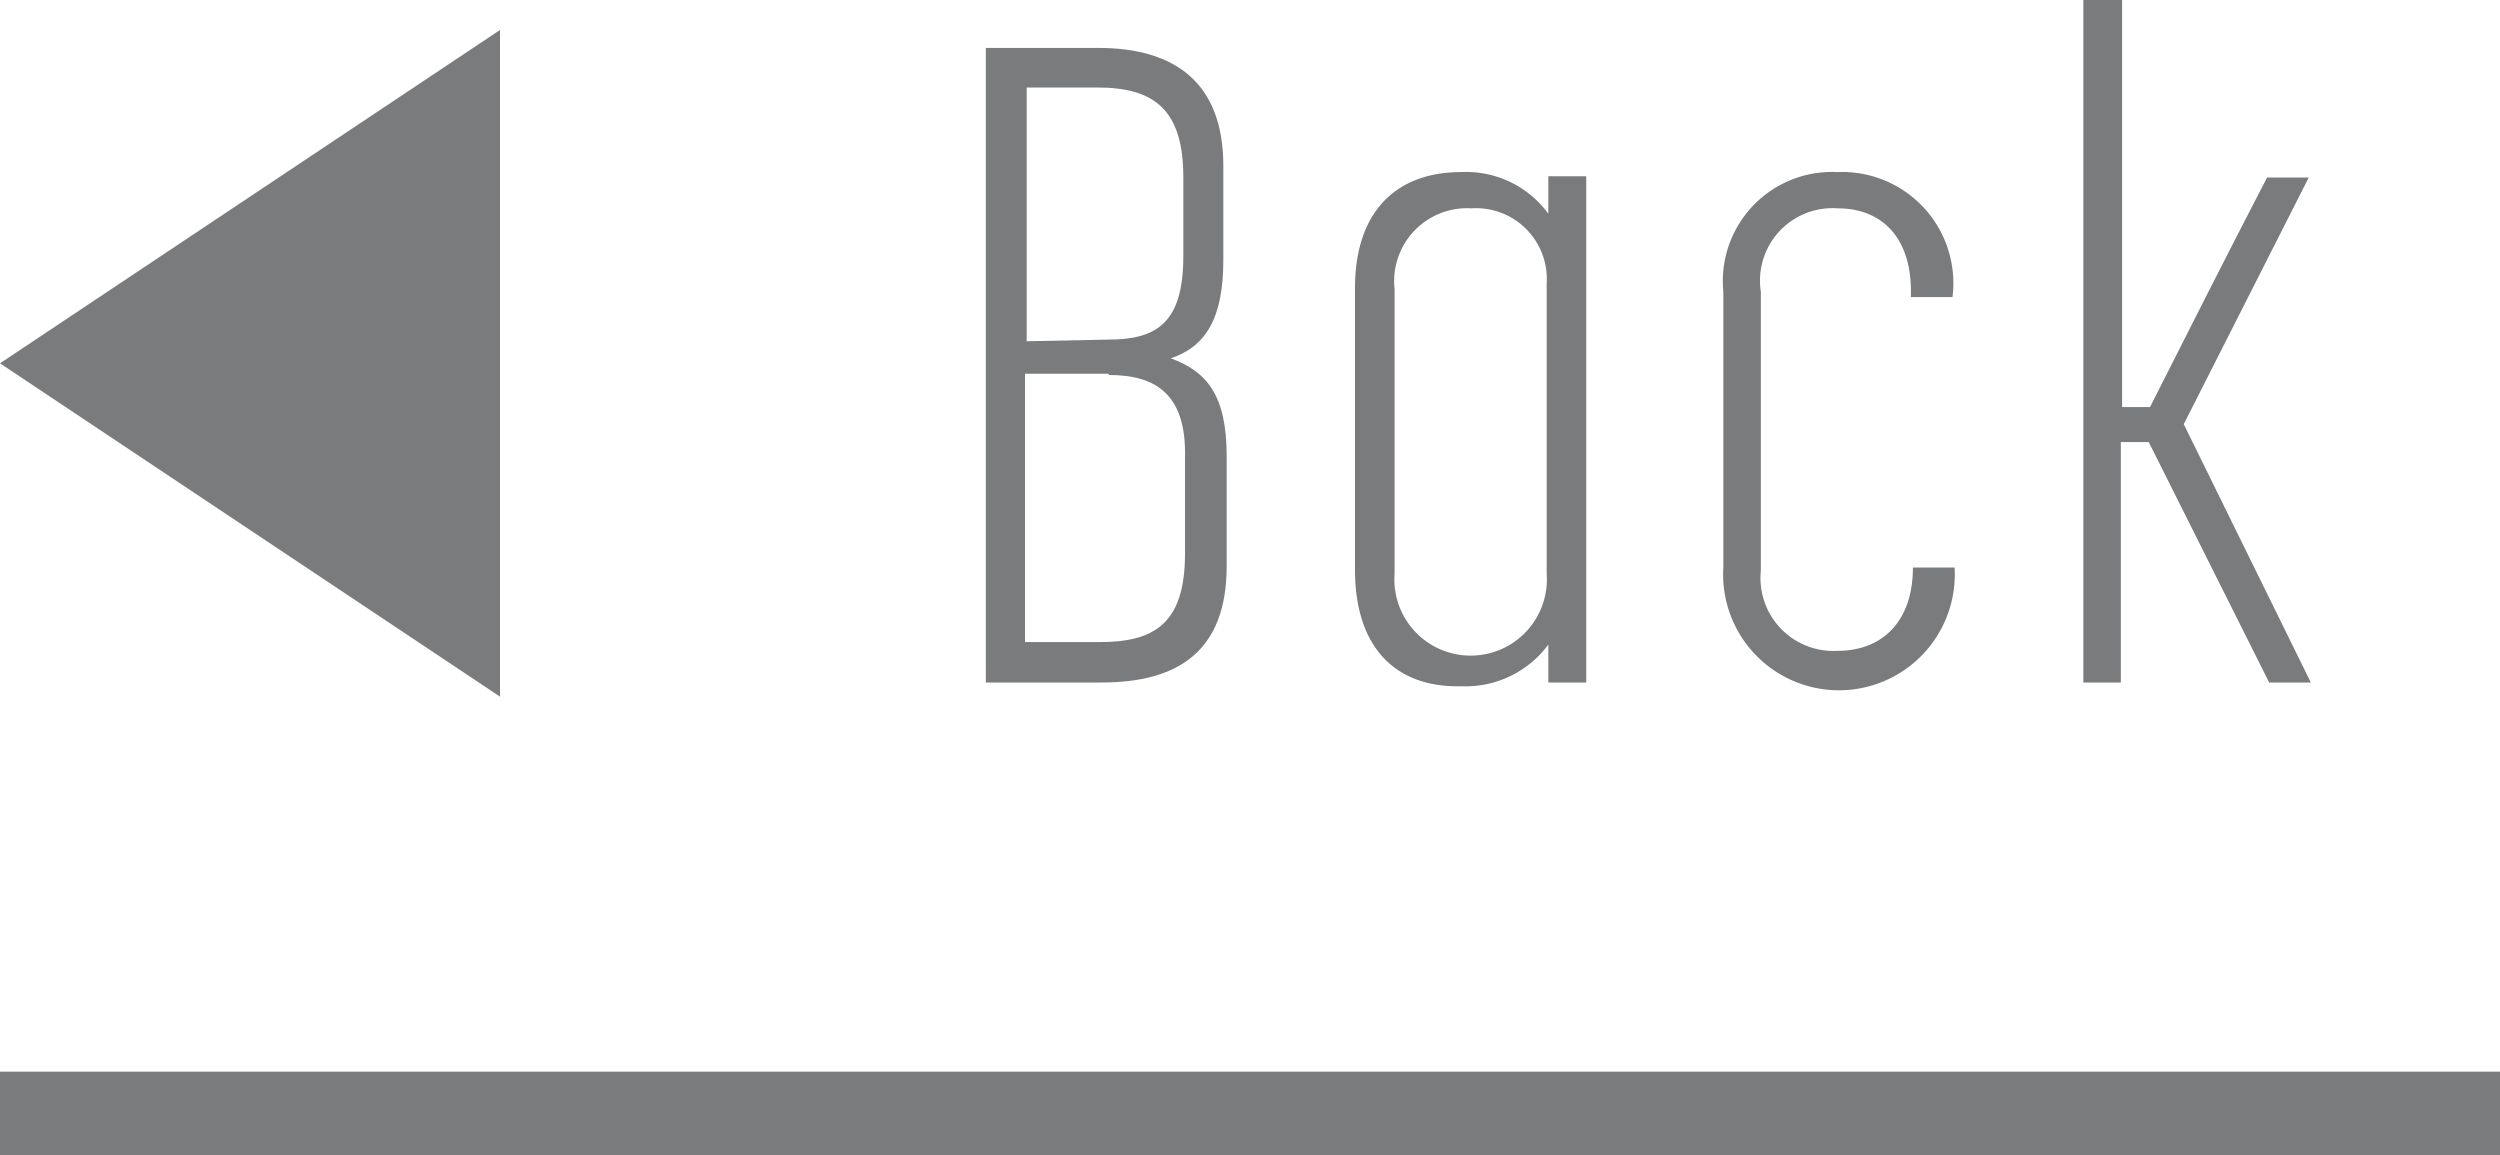
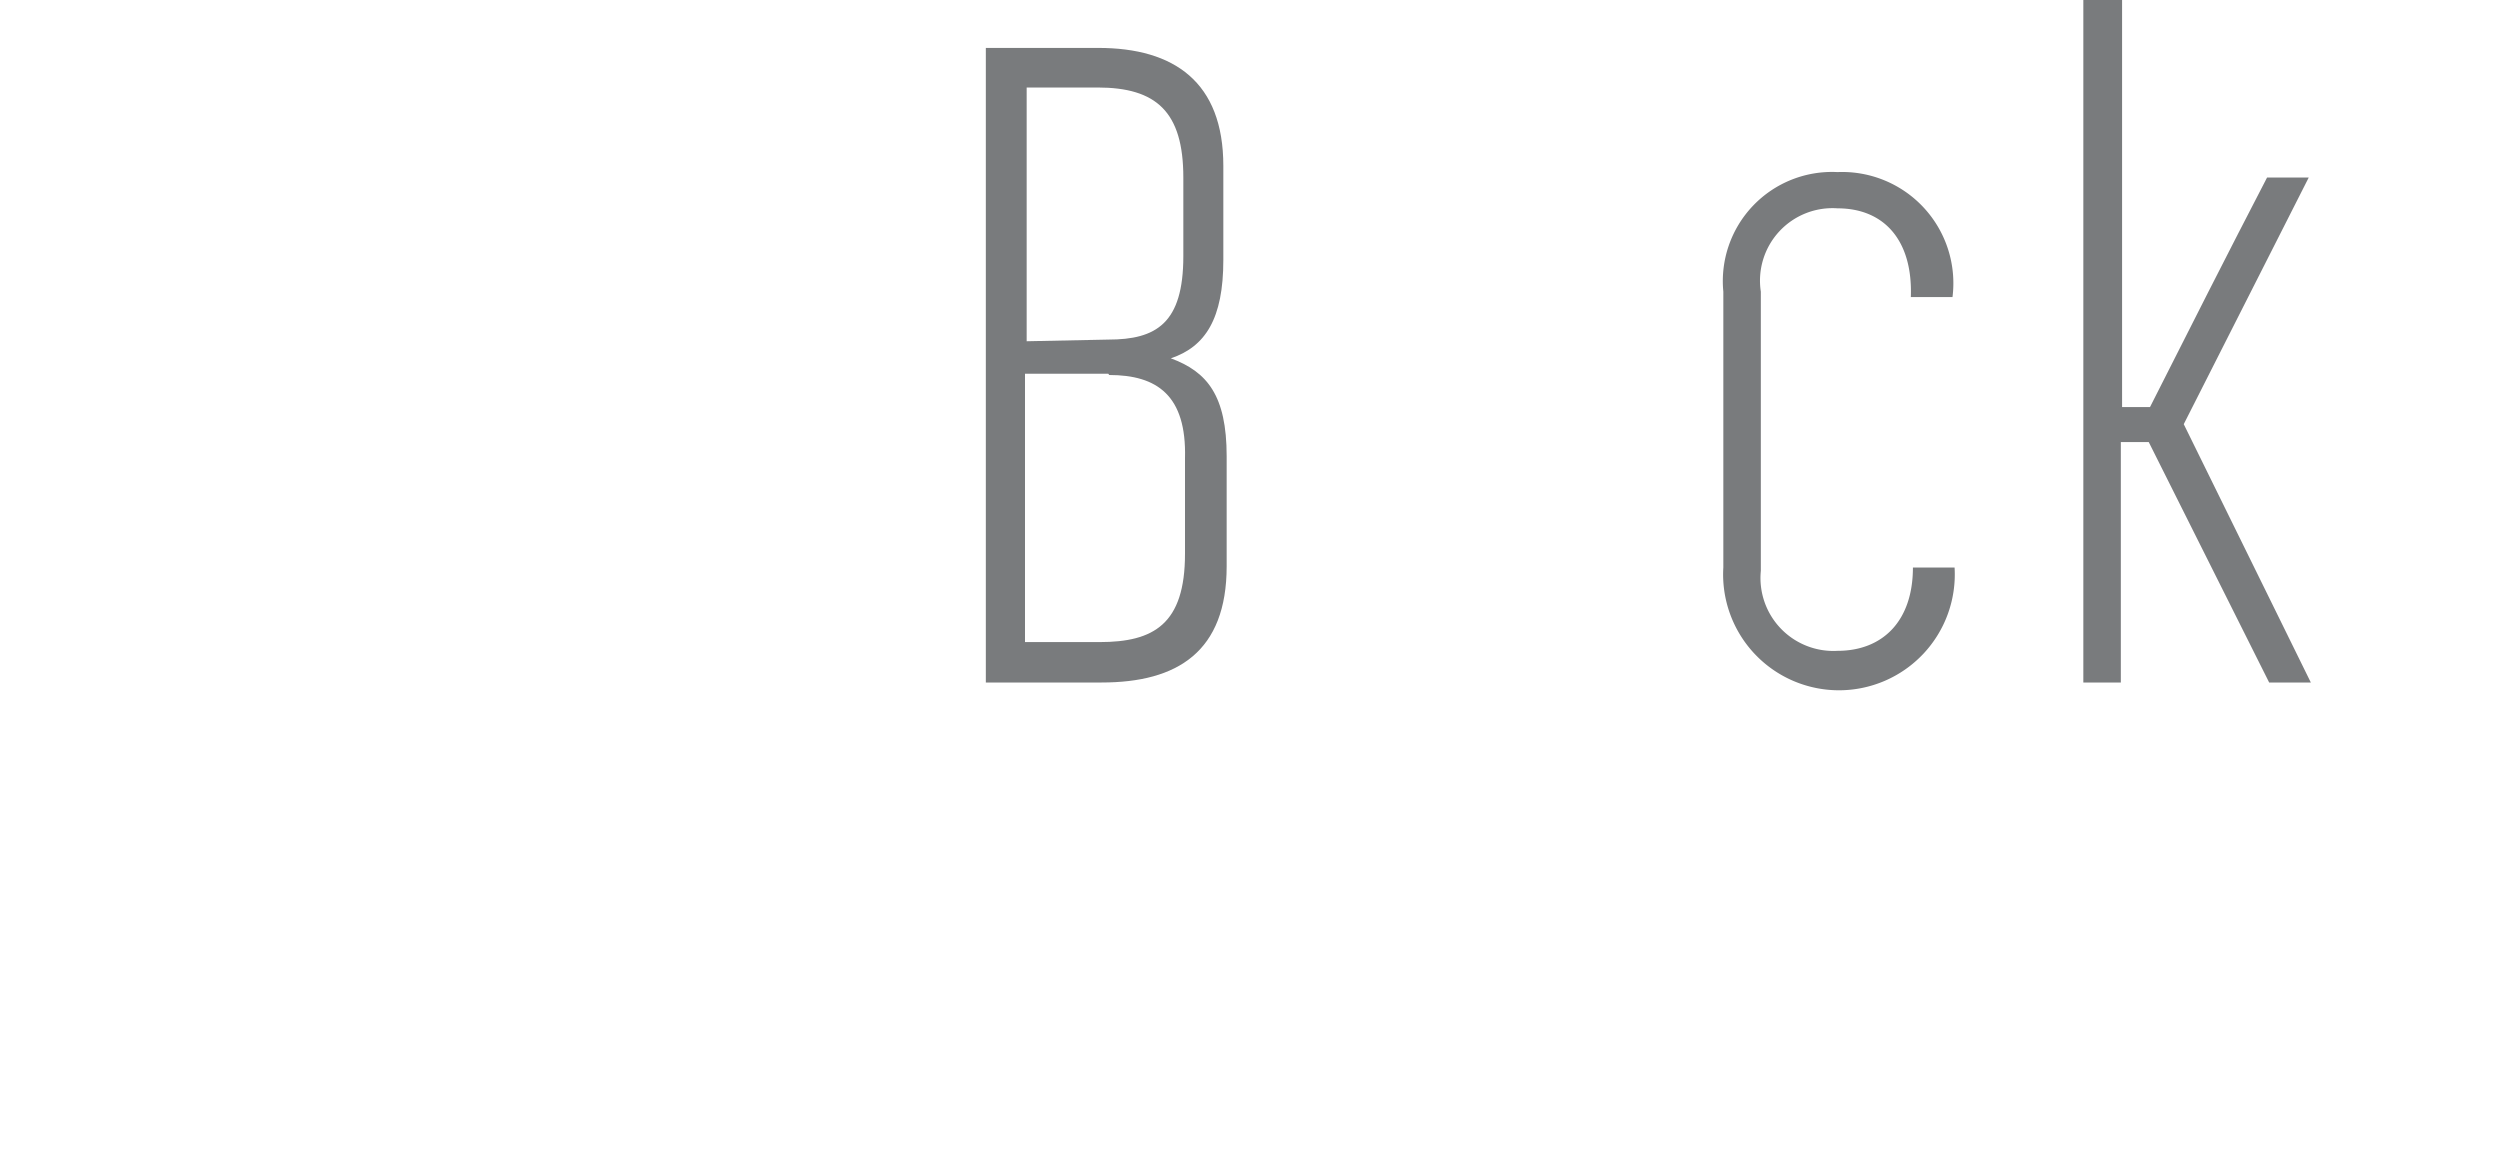
<svg xmlns="http://www.w3.org/2000/svg" viewBox="0 0 60 27.72">
  <defs>
    <style>.cls-1{fill:#797b7d;}.cls-2{fill:none;stroke:#797b7d;stroke-miterlimit:10;stroke-width:2px;}</style>
  </defs>
  <title>btnBack01</title>
  <g id="レイヤー_2" data-name="レイヤー 2">
    <g id="object">
-       <polygon class="cls-1" points="12 0.72 0 8.72 12 16.72 12 0.72" />
-       <line class="cls-2" x1="60" y1="26.72" y2="26.72" />
      <path class="cls-1" d="M26.36,1.15c1.82,0,3,.82,3,2.83V6.24c0,1.41-.43,2.08-1.26,2.36.87.32,1.34.89,1.34,2.35v2.64c0,2.05-1.18,2.79-3,2.79H23.66V1.15Zm.24,7c1.15,0,1.8-.39,1.8-2V4.26c0-1.58-.65-2.16-2.06-2.16h-1.7V8.19Zm0,.82h-2v6.44h1.79c1.3,0,2.05-.43,2.05-2.12V11C28.48,9.49,27.77,9,26.62,9Z" />
-       <path class="cls-1" d="M32.52,13.68V6.91c0-1.79.95-2.78,2.55-2.78a2.44,2.44,0,0,1,2.09,1v-.9h.91V16.38h-.91v-.91a2.47,2.47,0,0,1-2.09,1C33.47,16.51,32.52,15.51,32.52,13.68Zm4.6,0V6.81A1.7,1.7,0,0,0,35.31,5a1.75,1.75,0,0,0-1.84,1.94v6.83a1.83,1.83,0,1,0,3.65,0Z" />
      <path class="cls-1" d="M44.1,5a1.74,1.74,0,0,0-1.84,2V13.7a1.75,1.75,0,0,0,1.84,1.92c1.08,0,1.81-.71,1.81-2h1a2.78,2.78,0,1,1-5.55,0V7A2.62,2.62,0,0,1,44.1,4.13a2.67,2.67,0,0,1,2.76,3h-1C45.91,5.77,45.22,5,44.1,5Z" />
      <path class="cls-1" d="M51.57,10.61H50.9v5.77H50V0h.93V9.77h.67c.93-1.84,1.86-3.68,2.81-5.51h1l-3,5.92,3.05,6.2h-1Z" />
    </g>
  </g>
</svg>